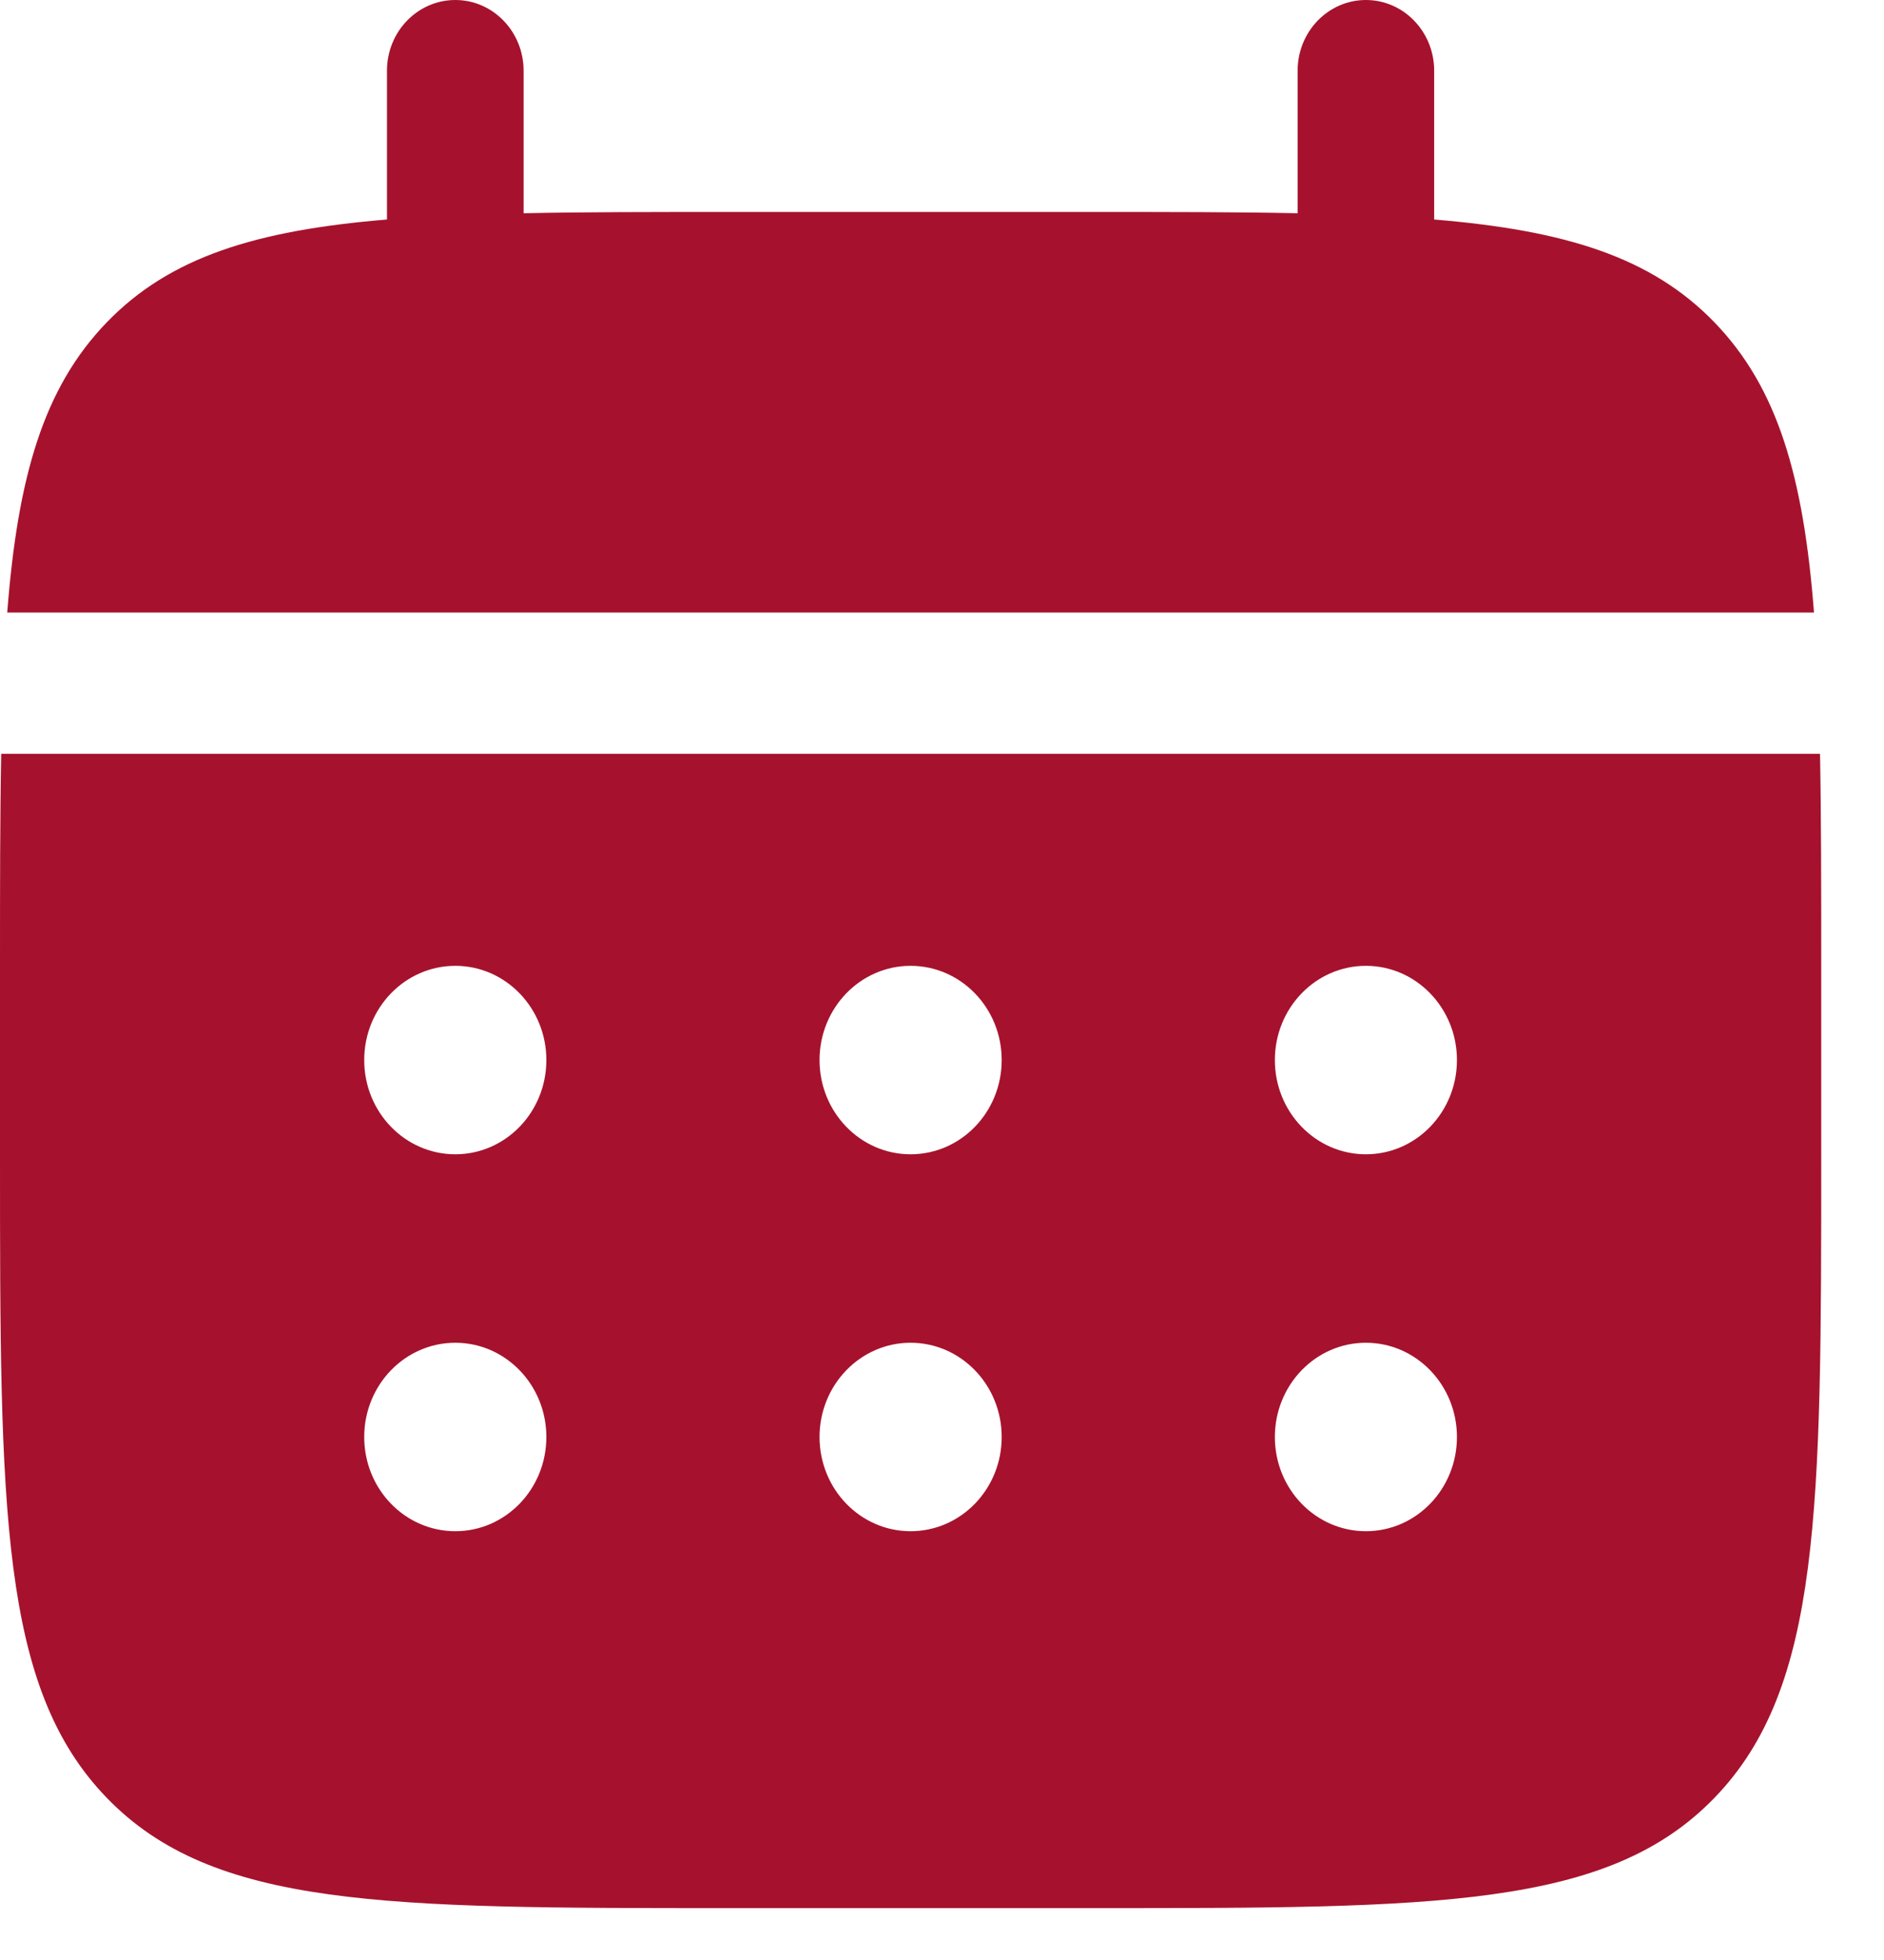
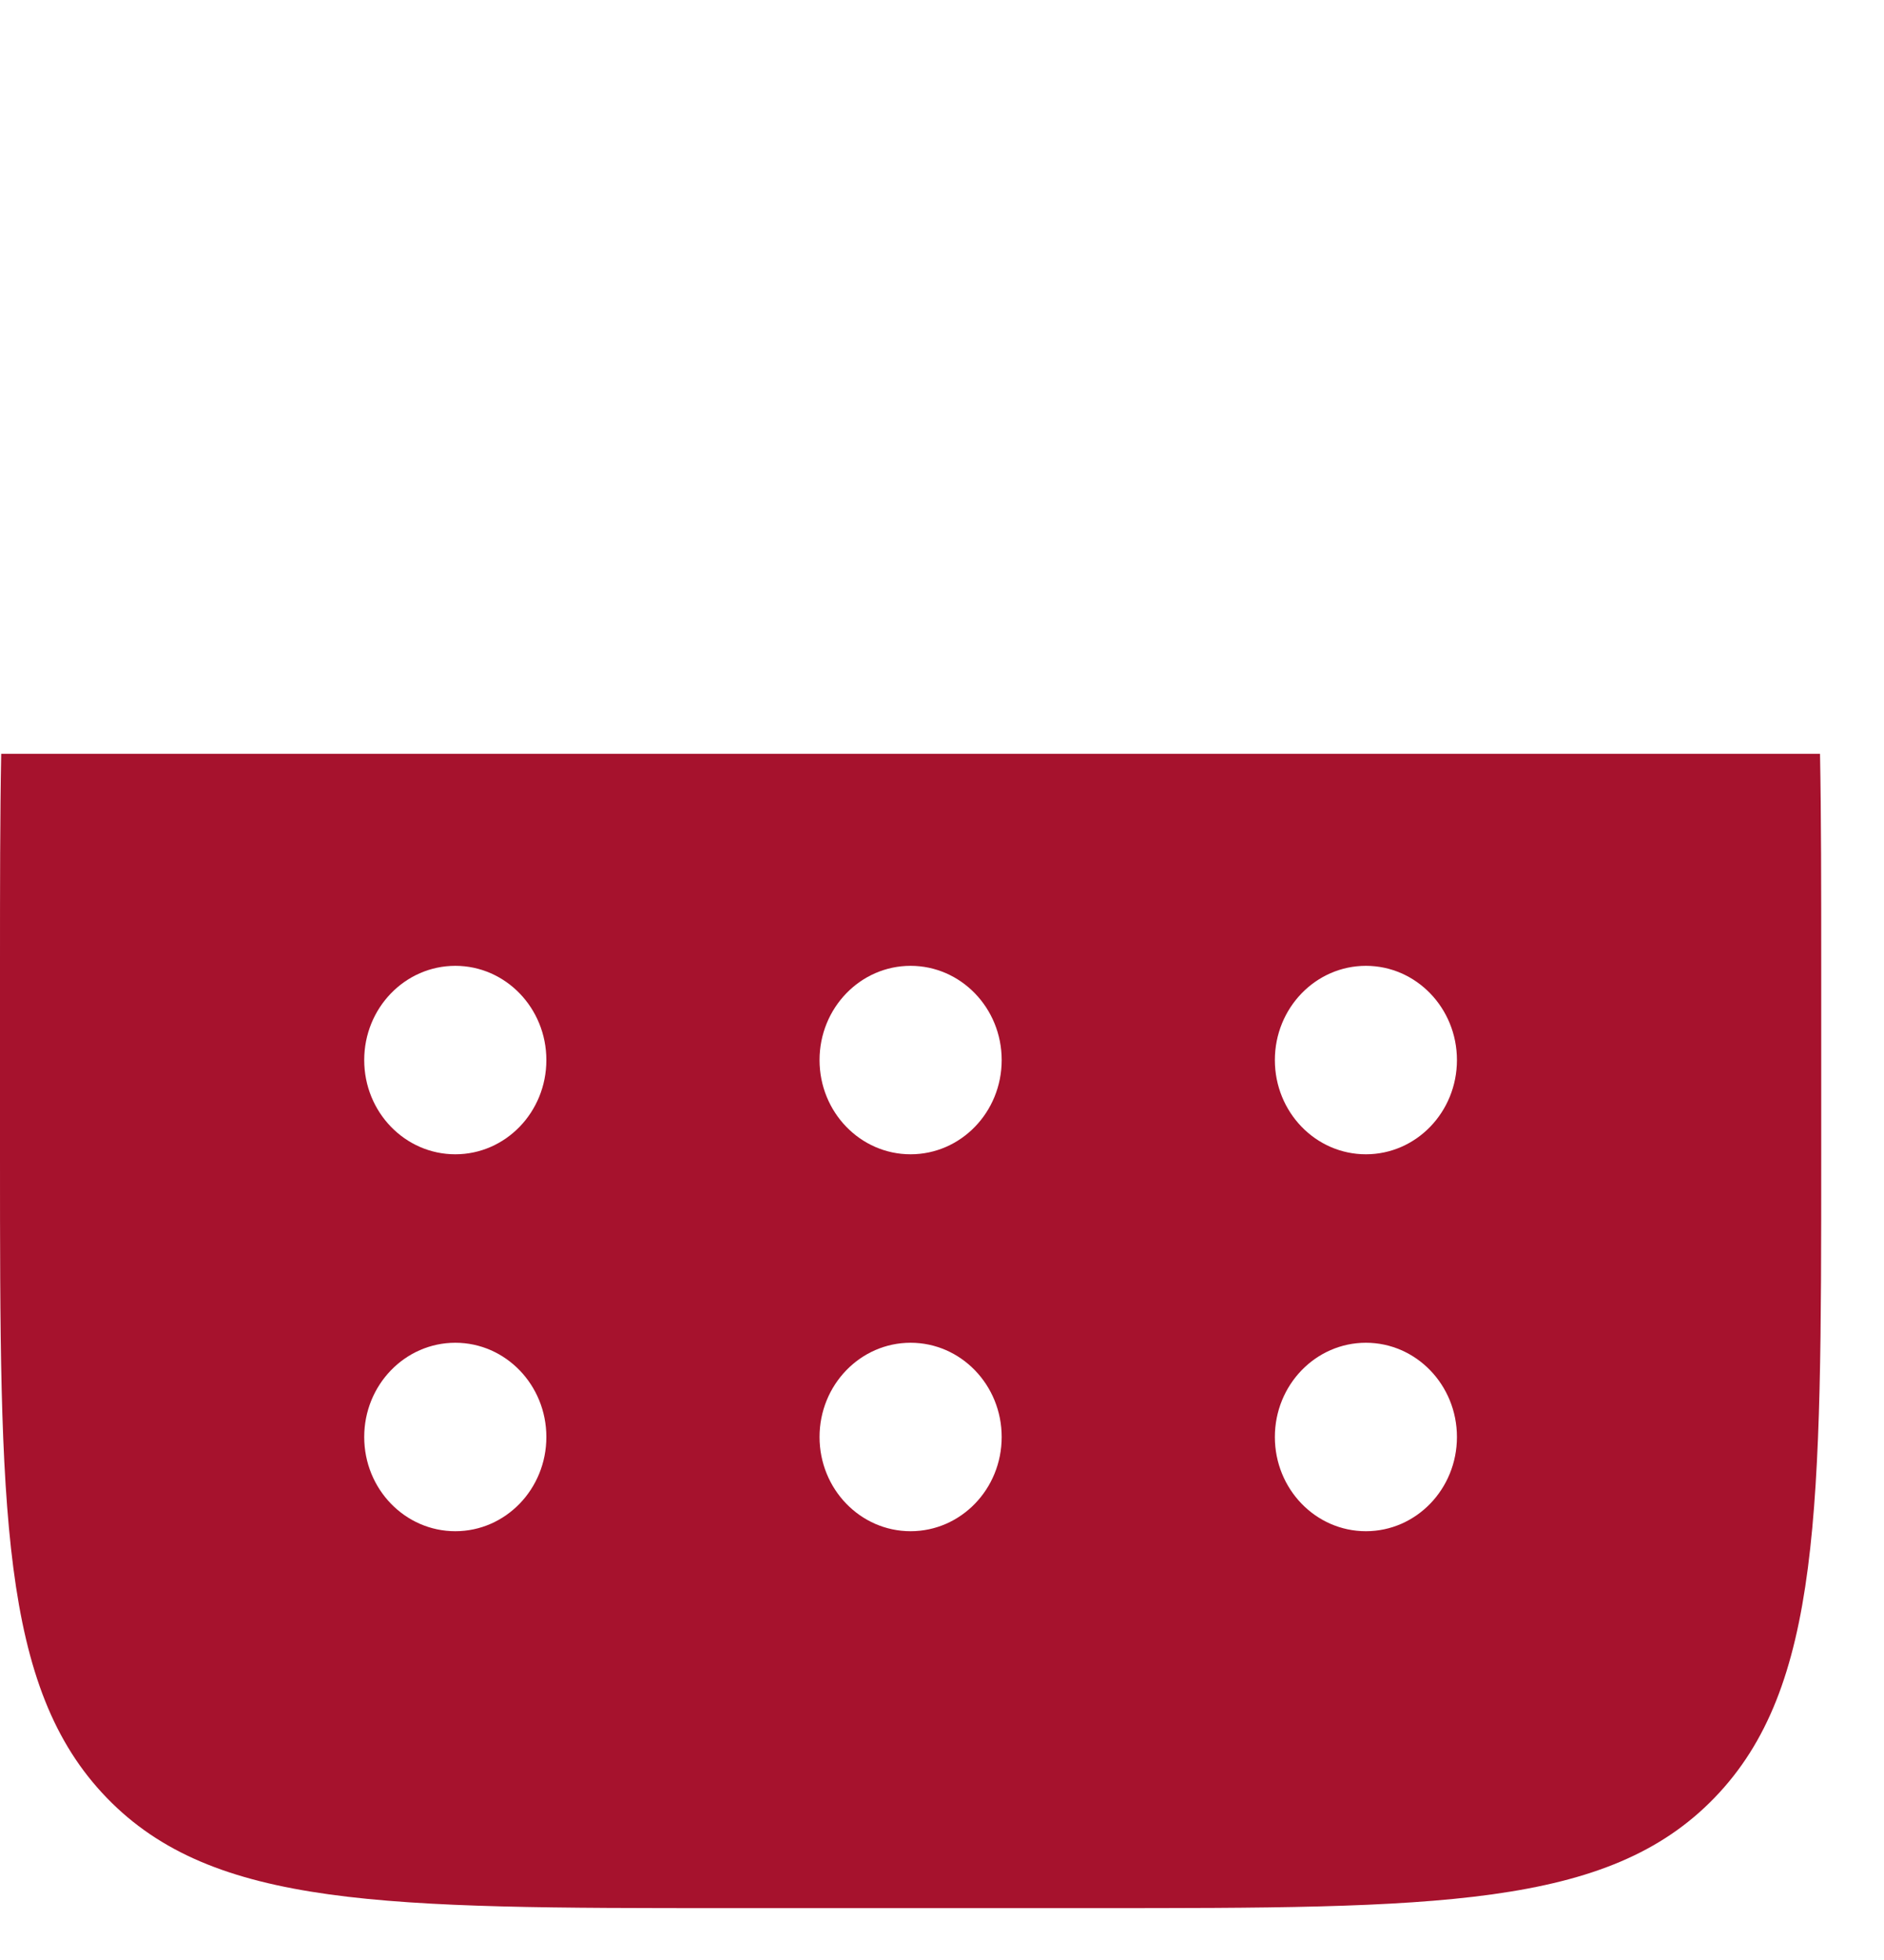
<svg xmlns="http://www.w3.org/2000/svg" width="25" height="26" viewBox="0 0 25 26" fill="none">
-   <path d="M6.948 0.938C6.948 0.42 6.542 0 6.042 0C5.541 0 5.135 0.42 5.135 0.938V2.912C3.396 3.056 2.254 3.409 1.416 4.277C0.577 5.145 0.235 6.326 0.096 8.125H24.071C23.932 6.326 23.59 5.145 22.751 4.277C21.912 3.409 20.77 3.056 19.031 2.912V0.938C19.031 0.42 18.625 0 18.125 0C17.625 0 17.219 0.42 17.219 0.938V2.829C16.415 2.812 15.514 2.812 14.5 2.812H9.667C8.653 2.812 7.752 2.812 6.948 2.829V0.938Z" fill="#A6122D" />
  <path fill-rule="evenodd" clip-rule="evenodd" d="M0 12.812C0 11.764 1.36904e-07 10.832 0.016 10H24.151C24.167 10.832 24.167 11.764 24.167 12.812V15.312C24.167 20.026 24.167 22.384 22.751 23.848C21.335 25.312 19.057 25.312 14.5 25.312H9.667C5.11 25.312 2.831 25.312 1.416 23.848C1.19209e-07 22.384 0 20.026 0 15.312V12.812ZM18.125 15.312C18.792 15.312 19.333 14.753 19.333 14.062C19.333 13.372 18.792 12.812 18.125 12.812C17.458 12.812 16.917 13.372 16.917 14.062C16.917 14.753 17.458 15.312 18.125 15.312ZM18.125 20.312C18.792 20.312 19.333 19.753 19.333 19.062C19.333 18.372 18.792 17.812 18.125 17.812C17.458 17.812 16.917 18.372 16.917 19.062C16.917 19.753 17.458 20.312 18.125 20.312ZM13.292 14.062C13.292 14.753 12.751 15.312 12.083 15.312C11.416 15.312 10.875 14.753 10.875 14.062C10.875 13.372 11.416 12.812 12.083 12.812C12.751 12.812 13.292 13.372 13.292 14.062ZM13.292 19.062C13.292 19.753 12.751 20.312 12.083 20.312C11.416 20.312 10.875 19.753 10.875 19.062C10.875 18.372 11.416 17.812 12.083 17.812C12.751 17.812 13.292 18.372 13.292 19.062ZM6.042 15.312C6.709 15.312 7.25 14.753 7.25 14.062C7.25 13.372 6.709 12.812 6.042 12.812C5.374 12.812 4.833 13.372 4.833 14.062C4.833 14.753 5.374 15.312 6.042 15.312ZM6.042 20.312C6.709 20.312 7.25 19.753 7.25 19.062C7.25 18.372 6.709 17.812 6.042 17.812C5.374 17.812 4.833 18.372 4.833 19.062C4.833 19.753 5.374 20.312 6.042 20.312Z" fill="#A6122D" />
</svg>